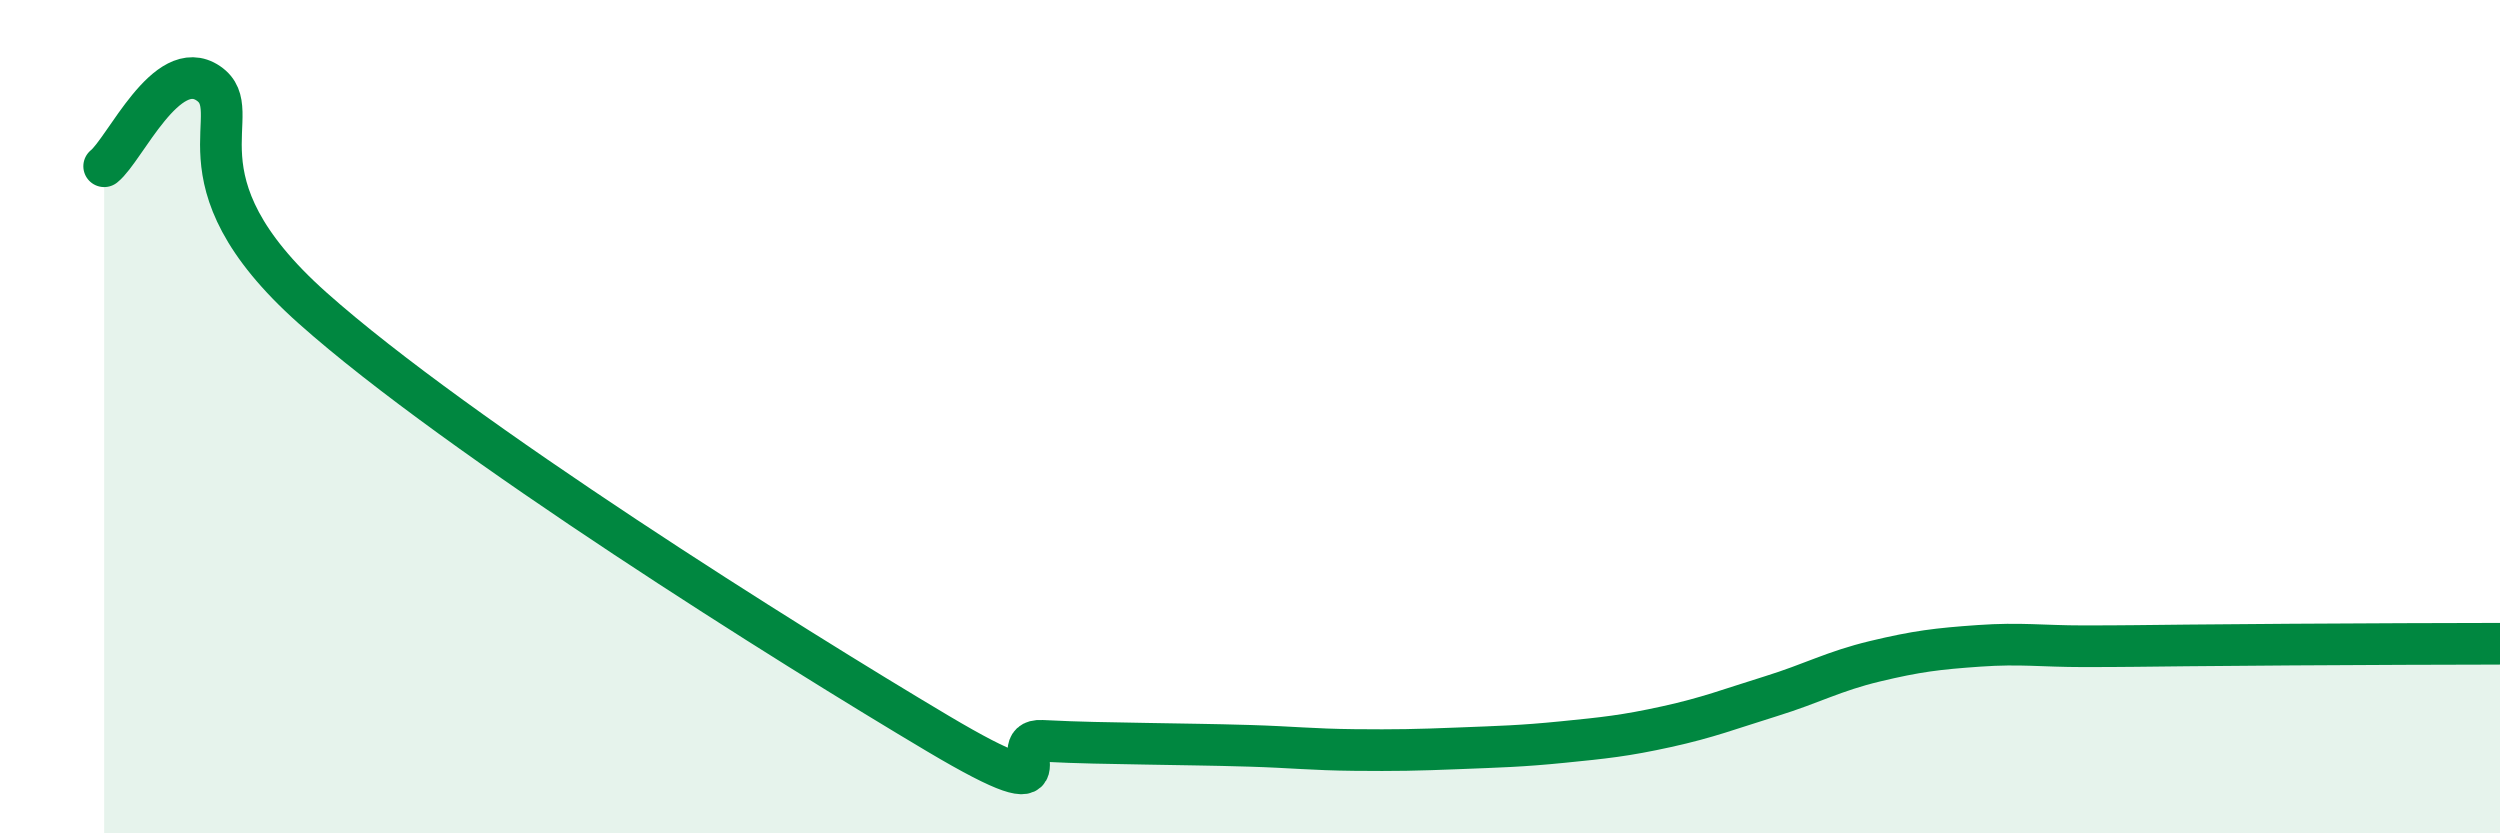
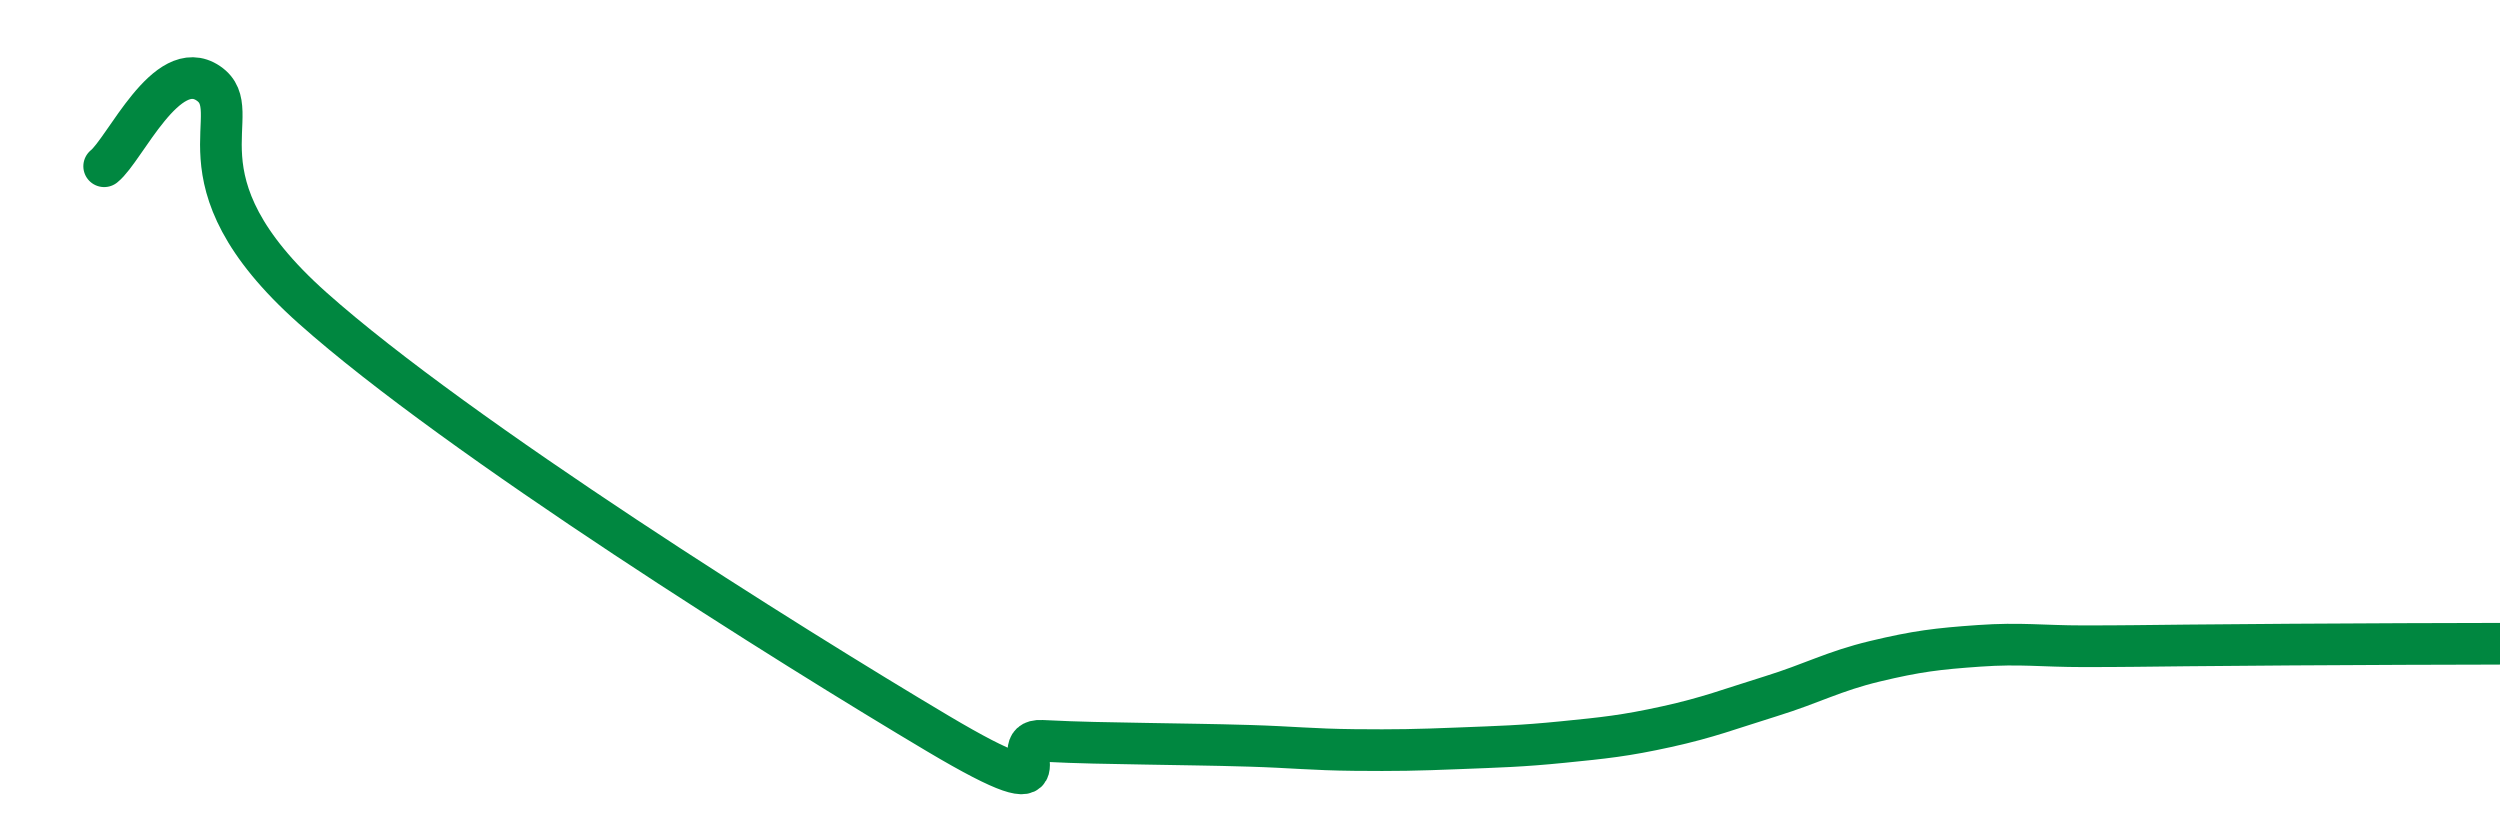
<svg xmlns="http://www.w3.org/2000/svg" width="60" height="20" viewBox="0 0 60 20">
-   <path d="M 2.5,3.99 C 3,3.59 4,1.32 5,2 C 6,2.68 4,4.27 7.5,7.39 C 11,10.51 19,15.52 22.5,17.6 C 26,19.68 24,17.73 25,17.78 C 26,17.83 26.5,17.83 27.5,17.85 C 28.5,17.87 29,17.87 30,17.9 C 31,17.93 31.5,17.99 32.5,18 C 33.5,18.01 34,18 35,17.96 C 36,17.92 36.5,17.91 37.5,17.81 C 38.5,17.71 39,17.66 40,17.44 C 41,17.22 41.5,17.02 42.5,16.71 C 43.5,16.4 44,16.11 45,15.87 C 46,15.63 46.5,15.57 47.5,15.5 C 48.5,15.43 49,15.51 50,15.51 C 51,15.51 51.5,15.5 52.5,15.49 C 53.5,15.48 53.5,15.48 55,15.47 C 56.5,15.46 59,15.45 60,15.45L60 20L2.5 20Z" fill="#008740" opacity="0.1" stroke-linecap="round" stroke-linejoin="round" />
  <path d="M 2.5,3.99 C 3,3.59 4,1.32 5,2 C 6,2.68 4,4.27 7.5,7.39 C 11,10.51 19,15.52 22.5,17.6 C 26,19.68 24,17.73 25,17.78 C 26,17.83 26.5,17.83 27.5,17.85 C 28.5,17.87 29,17.87 30,17.9 C 31,17.93 31.5,17.99 32.5,18 C 33.5,18.01 34,18 35,17.96 C 36,17.92 36.5,17.91 37.5,17.81 C 38.5,17.71 39,17.66 40,17.44 C 41,17.22 41.5,17.02 42.5,16.71 C 43.5,16.4 44,16.11 45,15.87 C 46,15.63 46.5,15.57 47.5,15.5 C 48.5,15.43 49,15.51 50,15.51 C 51,15.51 51.5,15.5 52.5,15.49 C 53.5,15.48 53.5,15.48 55,15.47 C 56.5,15.46 59,15.45 60,15.45" stroke="#008740" stroke-width="1" fill="none" stroke-linecap="round" stroke-linejoin="round" />
</svg>